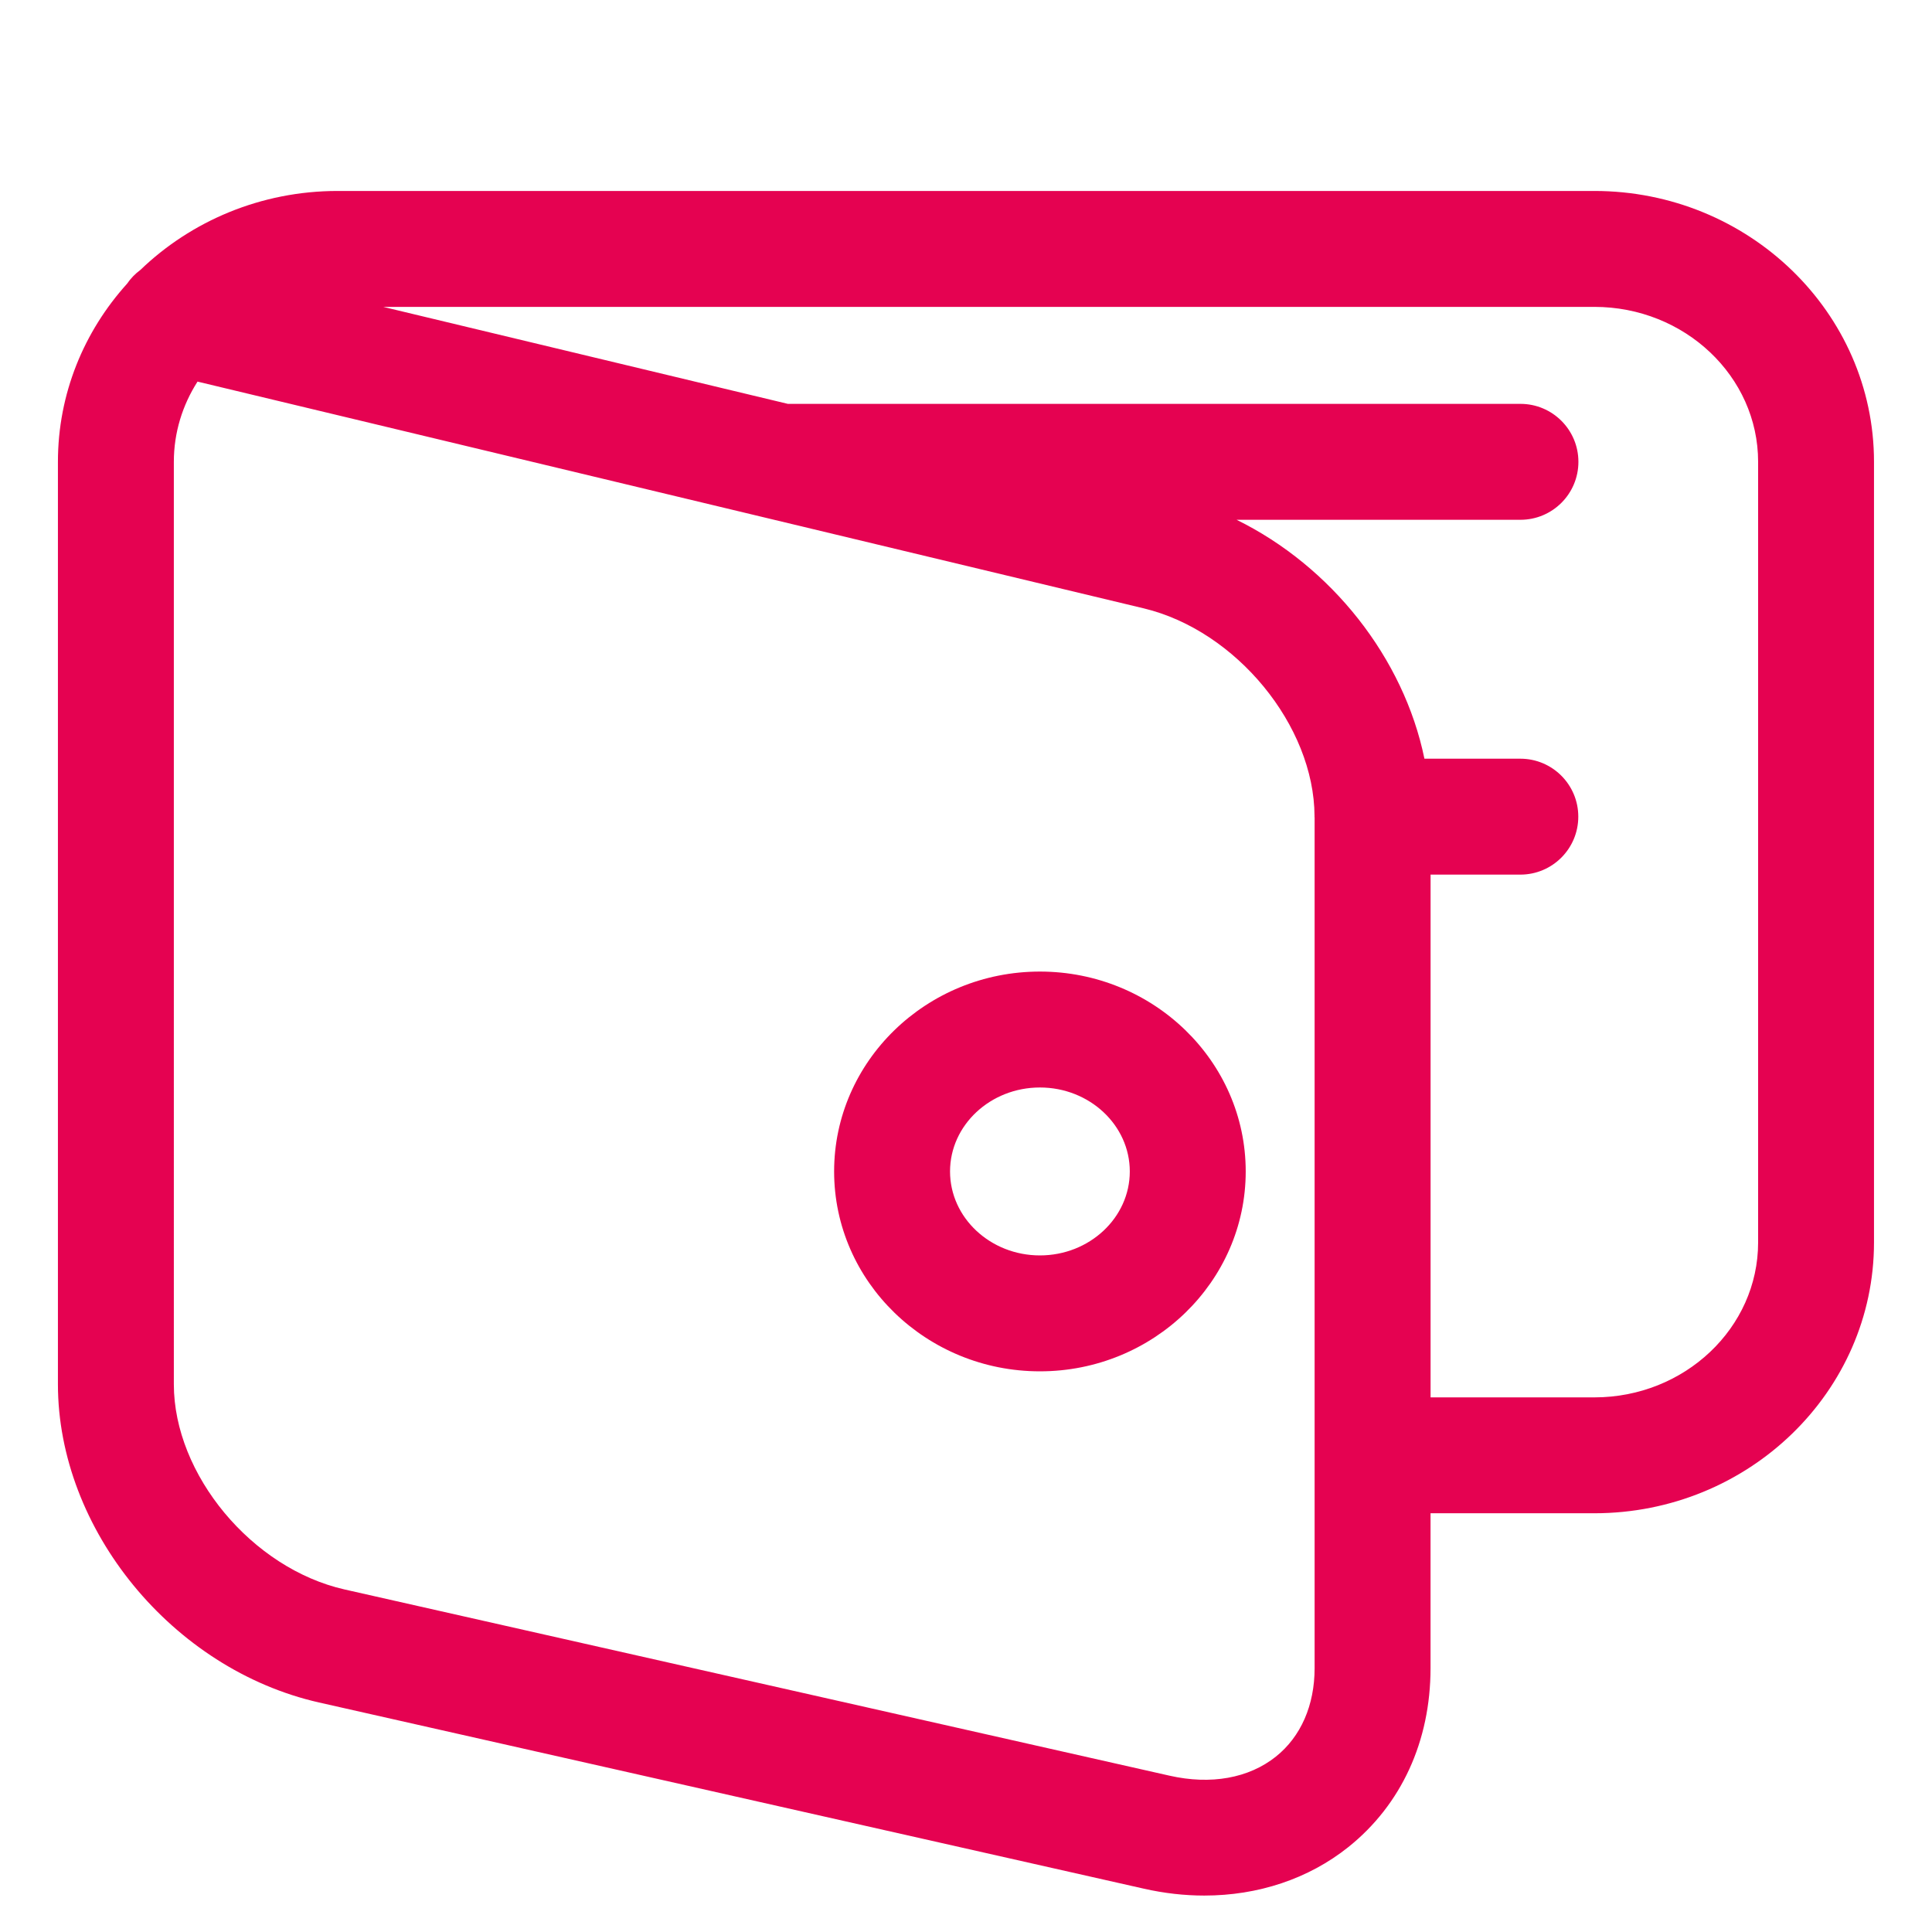
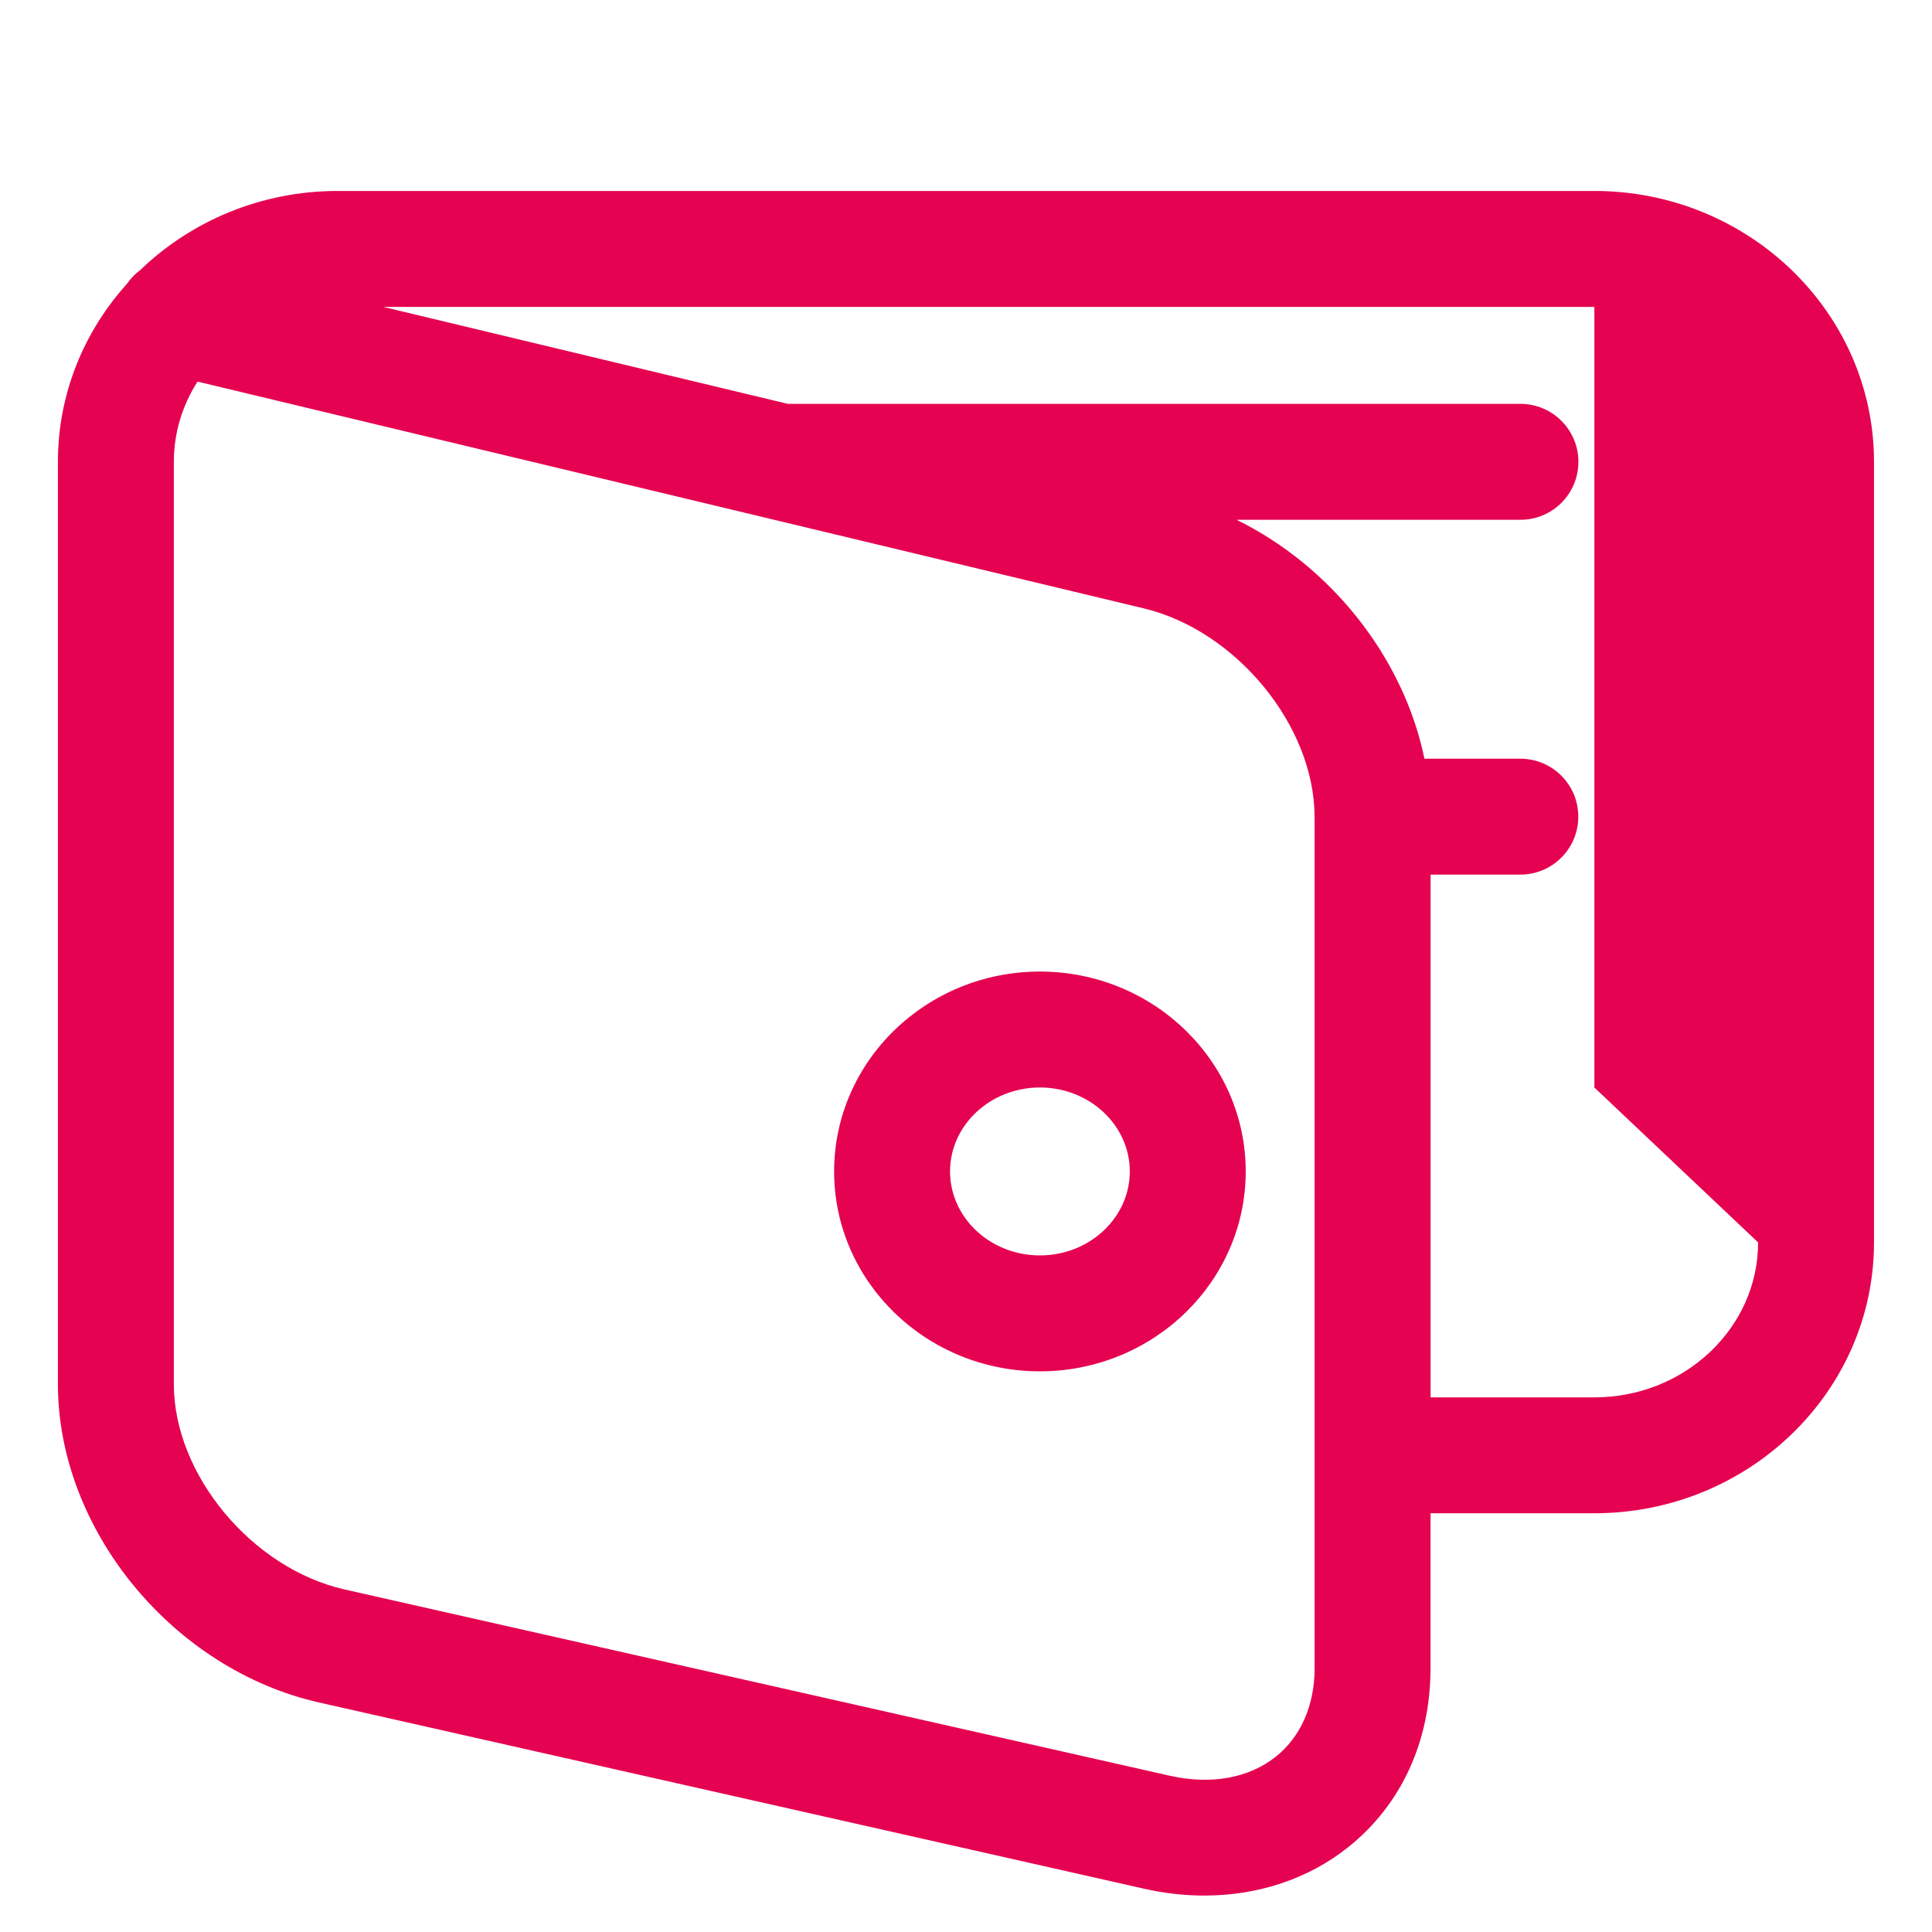
<svg xmlns="http://www.w3.org/2000/svg" id="uuid-f63d3b15-d4c6-4e77-add8-a41ab680d83f" width="50" height="50" viewBox="0 0 50 50">
  <defs>
    <style>.uuid-e819c5eb-823a-43a8-bdb2-ee8b4e5859e4{fill:#e50251;}</style>
  </defs>
-   <path class="uuid-e819c5eb-823a-43a8-bdb2-ee8b4e5859e4" d="M41.262,4.942H8.739c-1.989,0-3.793.781-5.104,2.042-.134.099-.252.22-.348.36-1.113,1.233-1.788,2.845-1.788,4.607v23.873c0,3.762,2.968,7.379,6.757,8.236l21.348,4.819c.525.119,1.05.178,1.562.178,1.391,0,2.697-.431,3.728-1.254,1.372-1.096,2.128-2.741,2.128-4.631v-4.009h4.239c3.991,0,7.238-3.145,7.238-7.01V11.952c0-3.865-3.247-7.01-7.238-7.01ZM33.021,45.46c-.703.561-1.684.737-2.756.494l-21.348-4.819c-2.395-.542-4.418-2.973-4.418-5.31V11.952c0-.759.225-1.47.613-2.076l24.491,5.869c2.39.575,4.408,3.034,4.417,5.375,0,.005-.001.009-.001.014,0,.01.003.019.003.029v22.009c0,.959-.355,1.772-1.001,2.288ZM45.5,32.154c0,2.211-1.901,4.01-4.238,4.01h-4.239v-13.529h2.323c.828,0,1.5-.671,1.5-1.5s-.672-1.5-1.5-1.5h-2.482c-.535-2.607-2.408-4.977-4.861-6.183h7.346c.828,0,1.5-.671,1.5-1.5s-.672-1.5-1.5-1.5h-18.959l-10.473-2.51h31.345c2.337,0,4.238,1.799,4.238,4.01v20.202ZM26.913,25.144c-2.937,0-5.326,2.32-5.326,5.173s2.39,5.173,5.326,5.173,5.326-2.32,5.326-5.173-2.39-5.173-5.326-5.173ZM26.913,32.49c-1.282,0-2.326-.975-2.326-2.173s1.044-2.173,2.326-2.173,2.326.975,2.326,2.173-1.044,2.173-2.326,2.173Z" />
+   <path class="uuid-e819c5eb-823a-43a8-bdb2-ee8b4e5859e4" d="M41.262,4.942H8.739c-1.989,0-3.793.781-5.104,2.042-.134.099-.252.22-.348.36-1.113,1.233-1.788,2.845-1.788,4.607v23.873c0,3.762,2.968,7.379,6.757,8.236l21.348,4.819c.525.119,1.05.178,1.562.178,1.391,0,2.697-.431,3.728-1.254,1.372-1.096,2.128-2.741,2.128-4.631v-4.009h4.239c3.991,0,7.238-3.145,7.238-7.01V11.952c0-3.865-3.247-7.01-7.238-7.01ZM33.021,45.46c-.703.561-1.684.737-2.756.494l-21.348-4.819c-2.395-.542-4.418-2.973-4.418-5.31V11.952c0-.759.225-1.47.613-2.076l24.491,5.869c2.39.575,4.408,3.034,4.417,5.375,0,.005-.001.009-.001.014,0,.01.003.019.003.029v22.009c0,.959-.355,1.772-1.001,2.288ZM45.5,32.154c0,2.211-1.901,4.01-4.238,4.01h-4.239v-13.529h2.323c.828,0,1.5-.671,1.5-1.5s-.672-1.5-1.5-1.5h-2.482c-.535-2.607-2.408-4.977-4.861-6.183h7.346c.828,0,1.5-.671,1.5-1.5s-.672-1.5-1.5-1.5h-18.959l-10.473-2.51h31.345v20.202ZM26.913,25.144c-2.937,0-5.326,2.32-5.326,5.173s2.39,5.173,5.326,5.173,5.326-2.32,5.326-5.173-2.39-5.173-5.326-5.173ZM26.913,32.49c-1.282,0-2.326-.975-2.326-2.173s1.044-2.173,2.326-2.173,2.326.975,2.326,2.173-1.044,2.173-2.326,2.173Z" />
</svg>